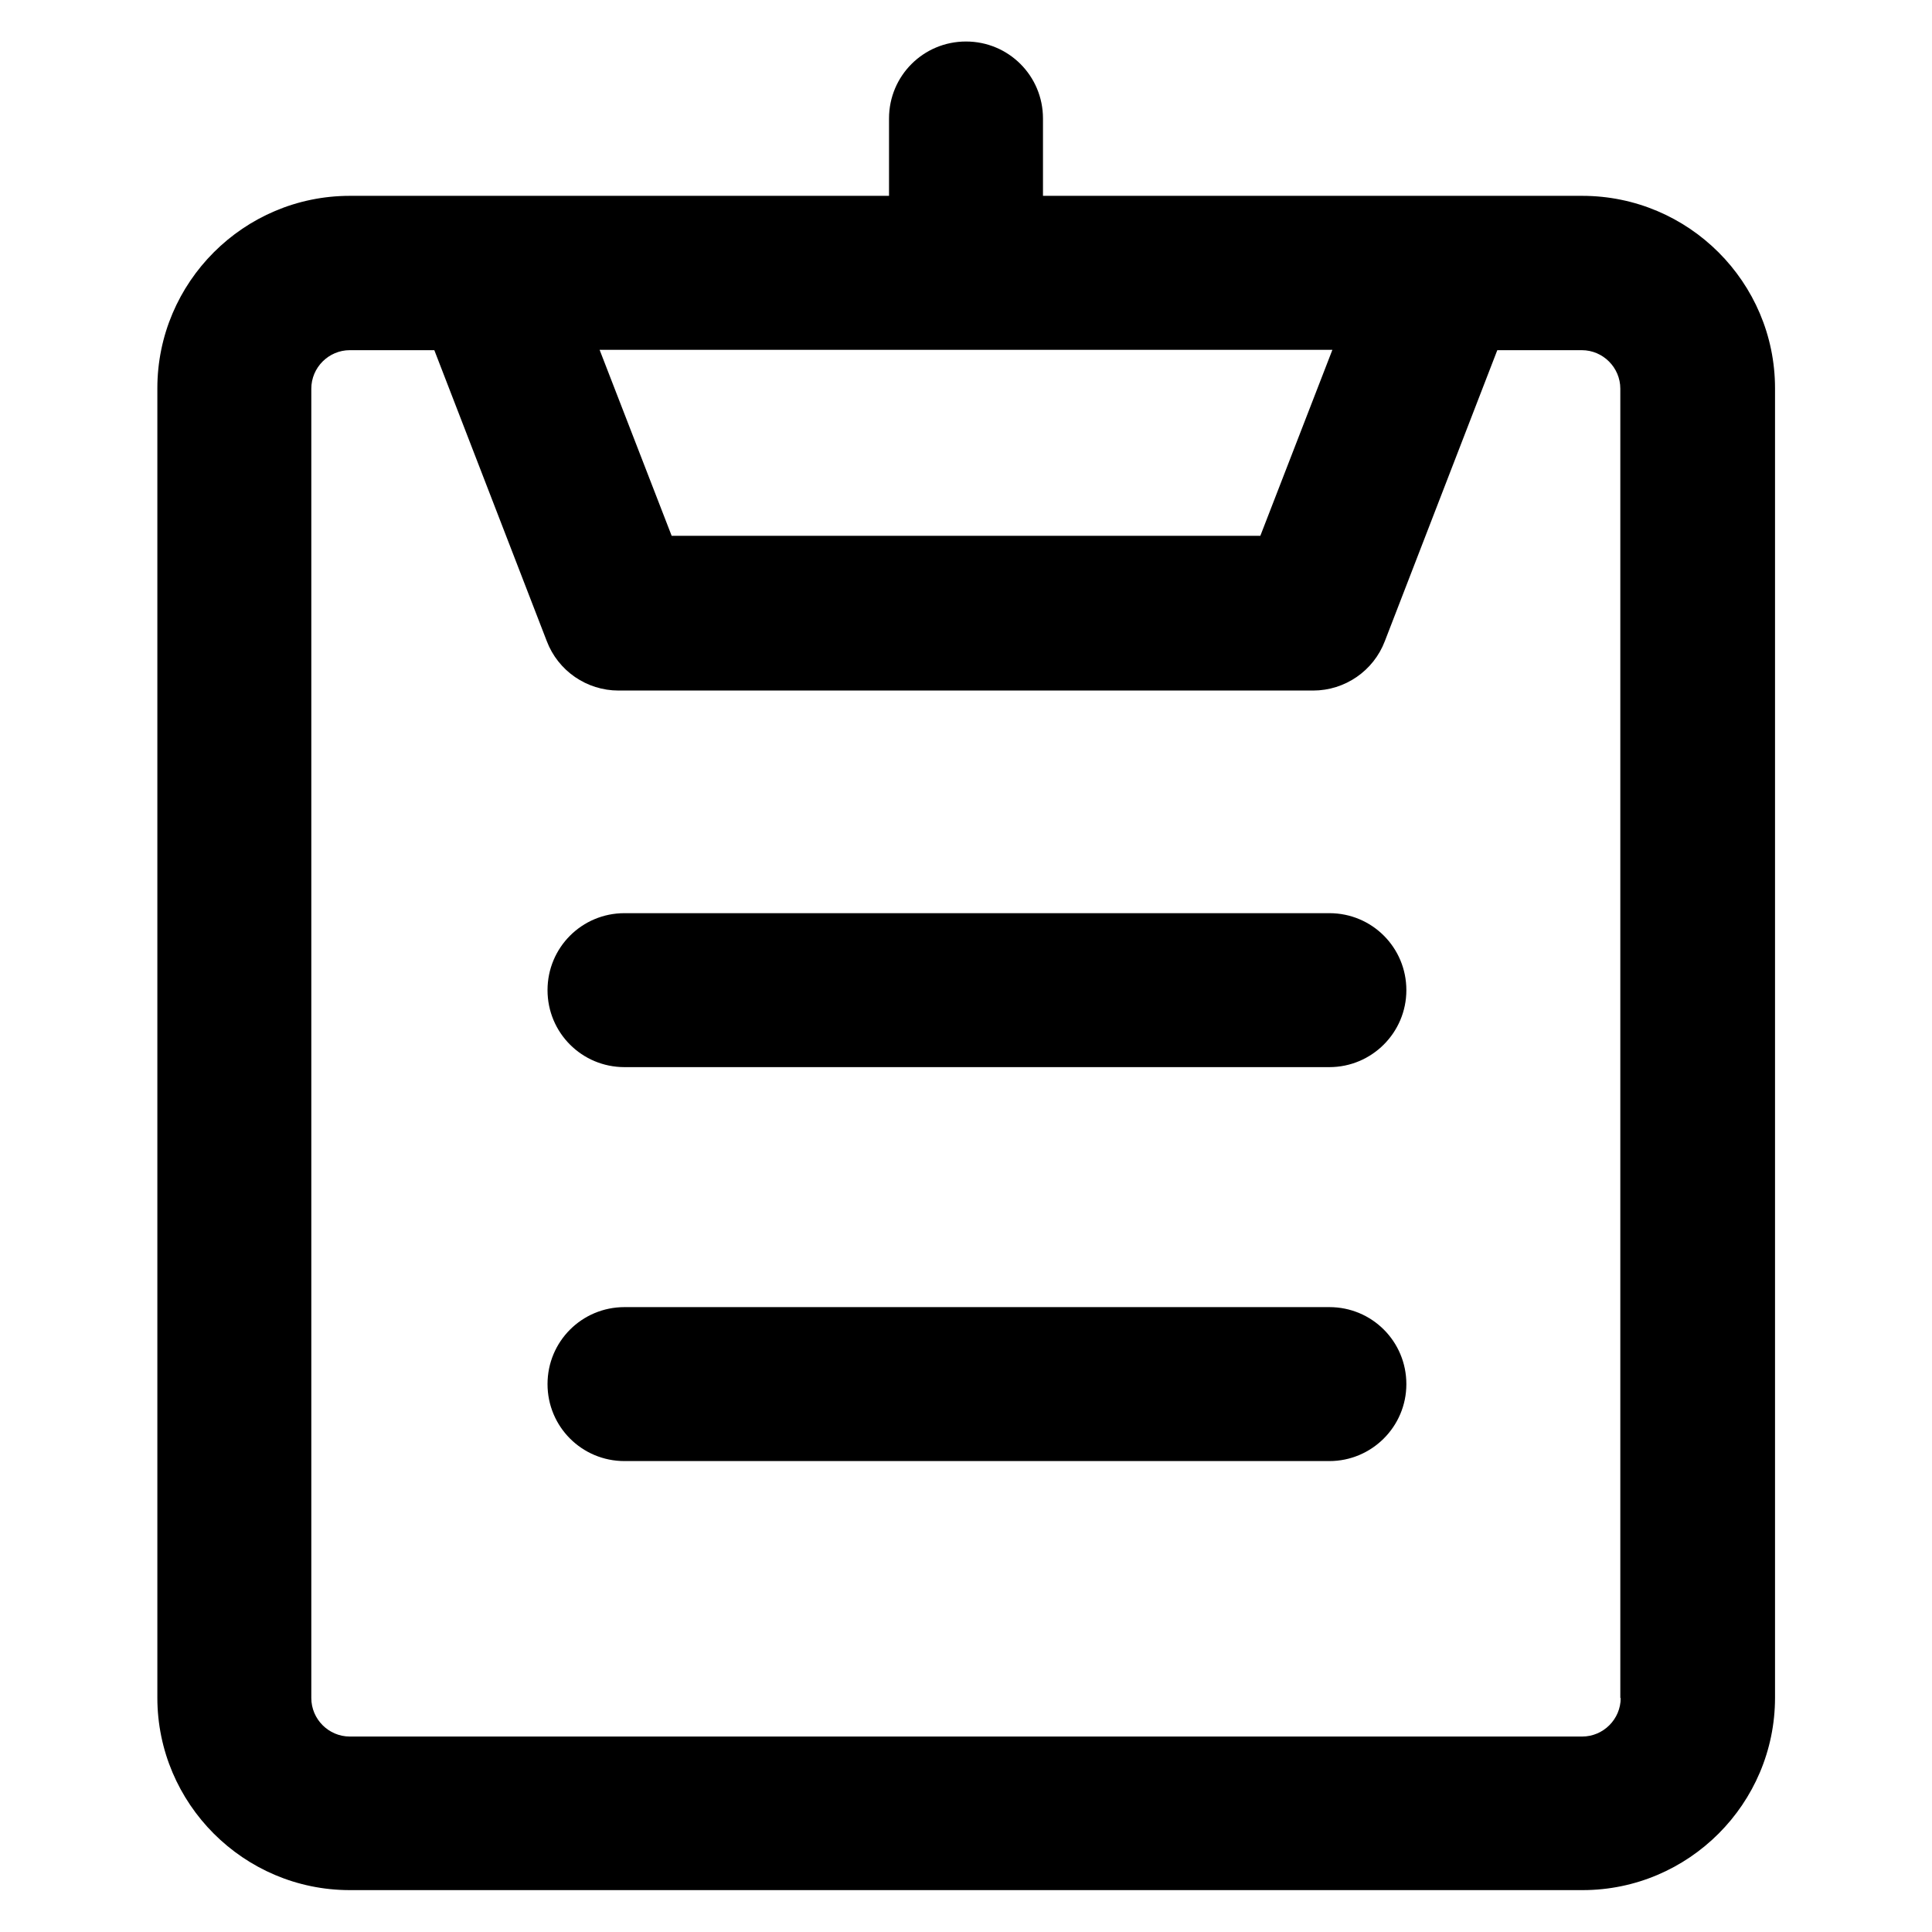
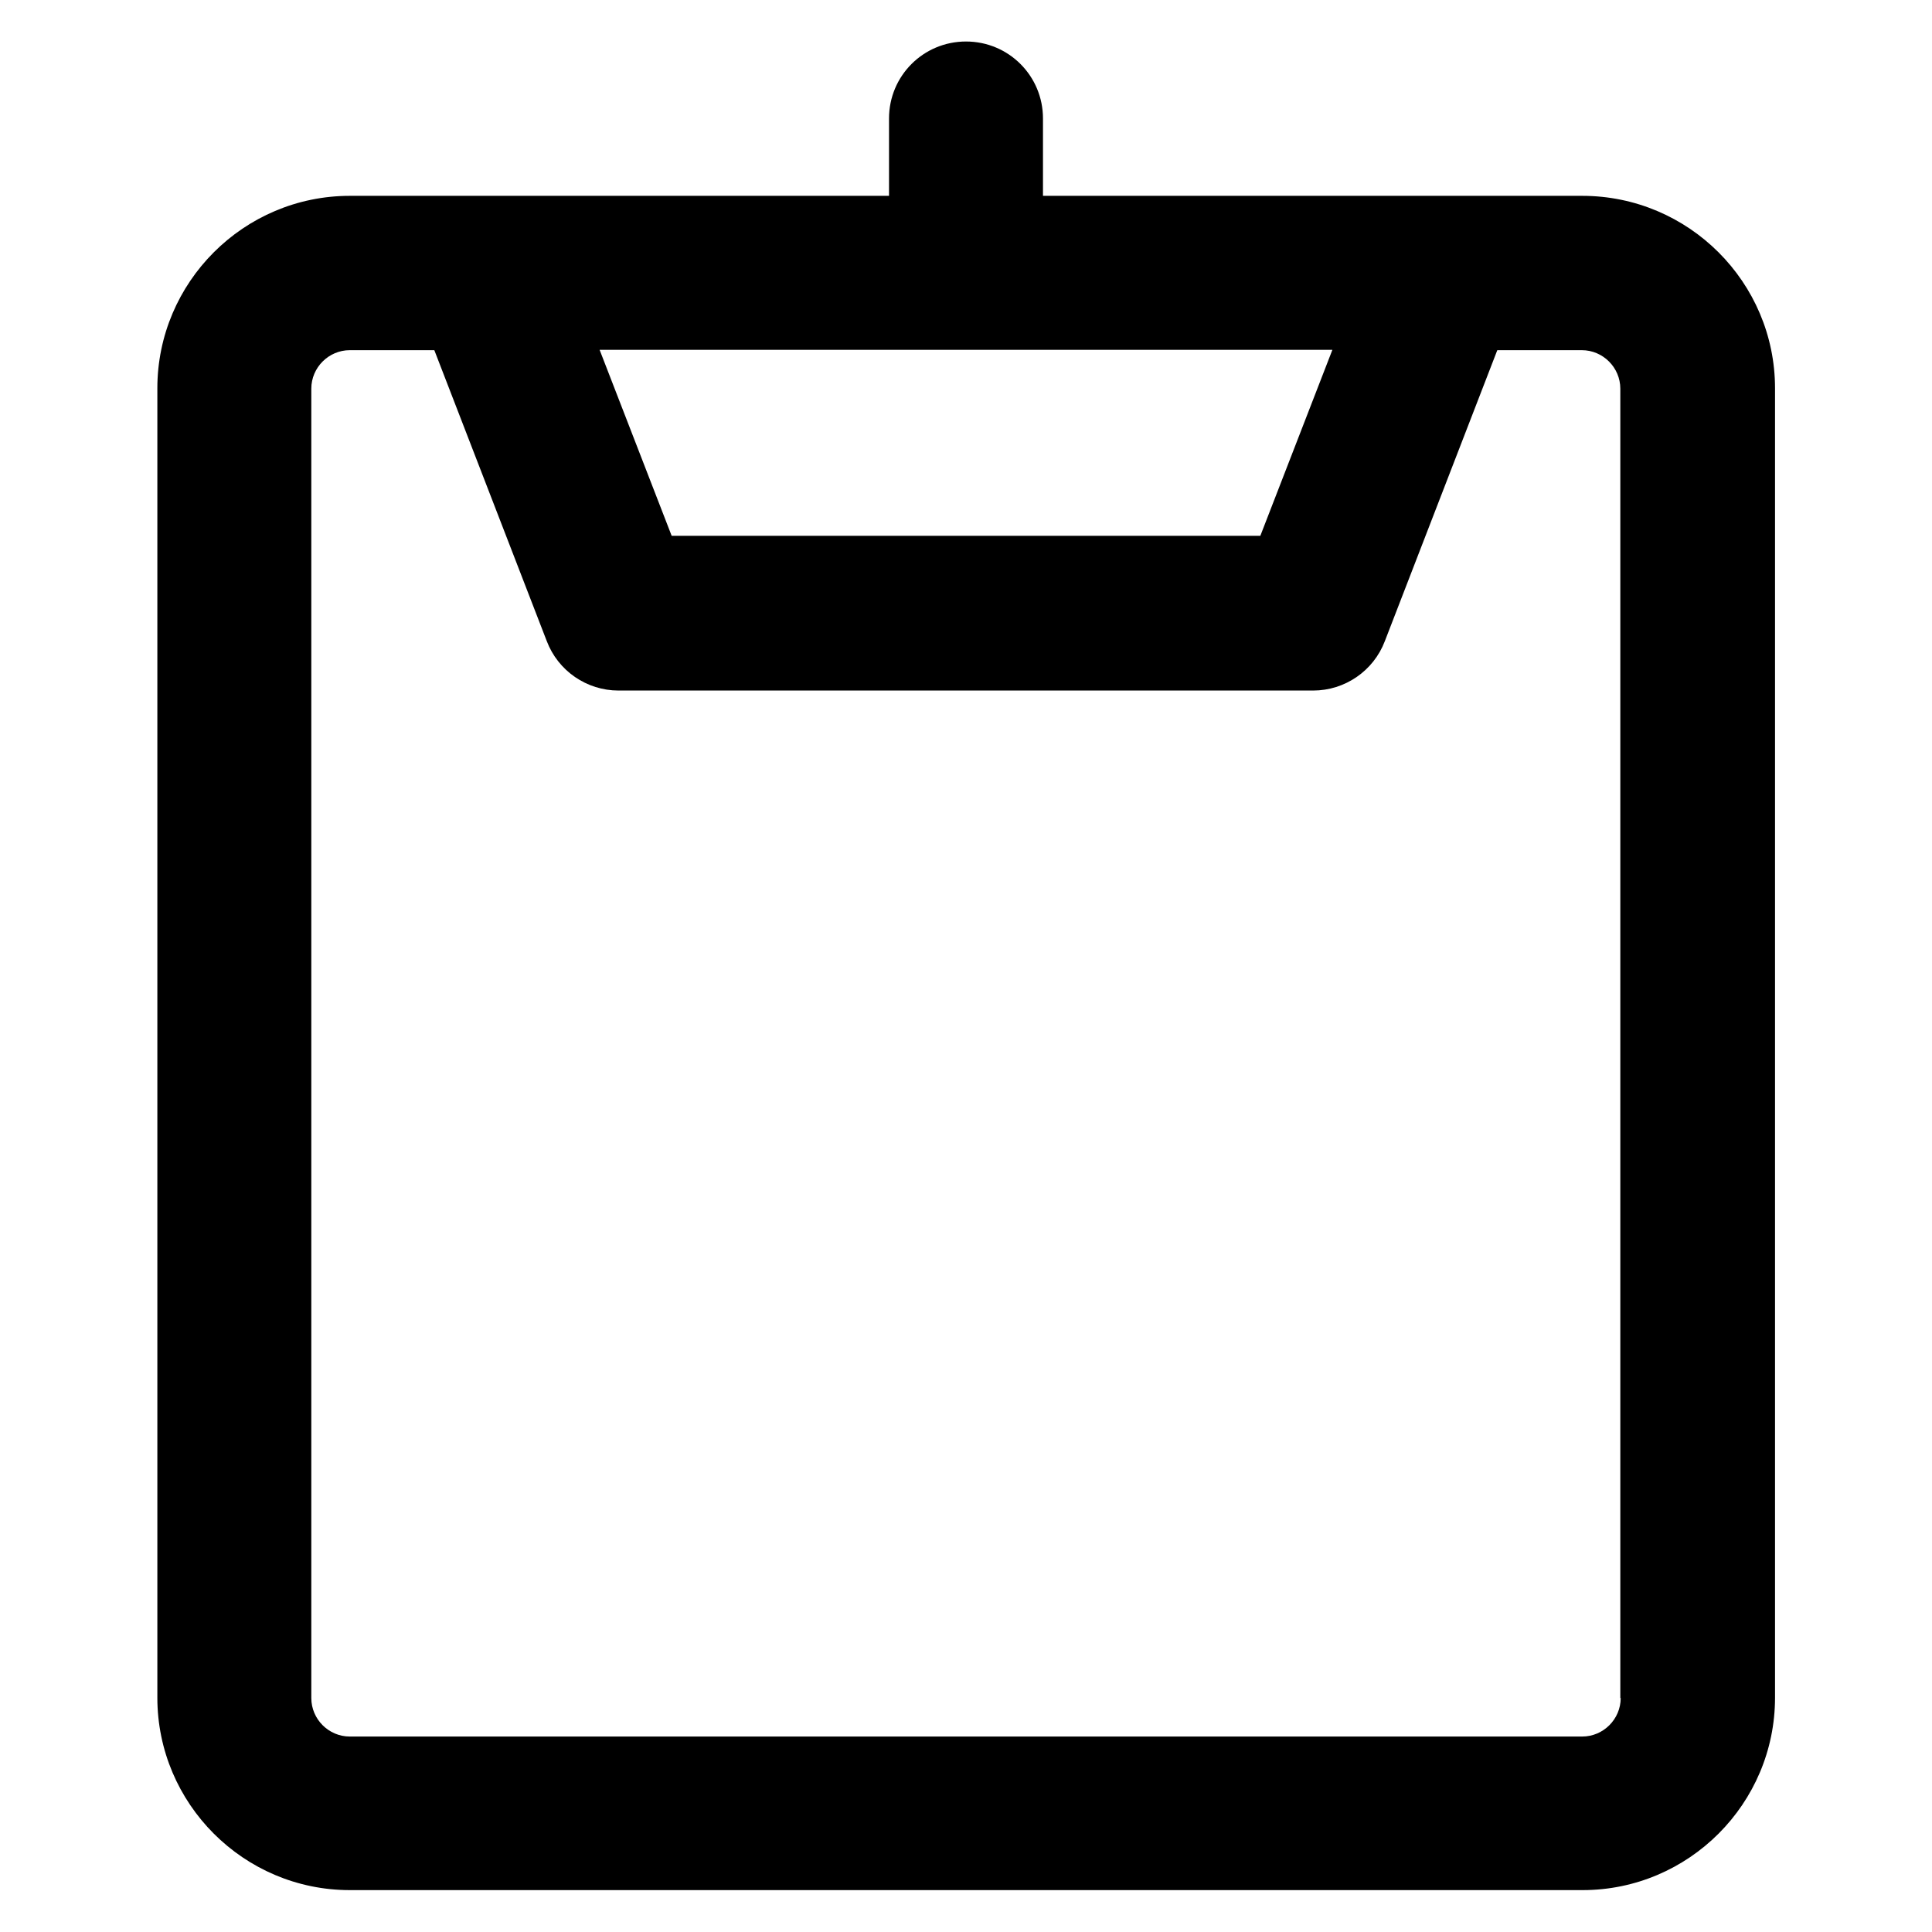
<svg xmlns="http://www.w3.org/2000/svg" version="1.1" viewBox="0 0 512 512" enable-background="new 0 0 512 512">
  <g>
    <g>
      <path d="m419.3,51.9h-142.9v-20.5c0-11.3-9.1-20.4-20.4-20.4s-20.4,9.1-20.4,20.4v20.5h-142.9c-28.1,0-51,22.9-51,51v347c0,28.1 22.9,51 51,51h326.7c28.1,0 51-22.9 51-51v-347c0-28.1-22.9-51-51.1-51zm-66.2,40.8l-19.1,49.3h-156l-19.1-49.3h194.2zm76.4,357.3c0,5.6-4.6,10.2-10.2,10.2h-326.6c-5.6,0-10.2-4.6-10.2-10.2v-347c0-5.6 4.6-10.2 10.2-10.2h22.4l29.8,77.1c3,7.9 10.6,13.1 19,13.1h184.1c8.4,0 16-5.2 19-13.1l29.8-77.1h22.4c5.6,0 10.2,4.6 10.2,10.2v347z" />
-       <path d="m352.3,282.8h-186.8c-11.3,0-20.4-9.1-20.4-20.4 0-11.3 9.1-20.4 20.4-20.4h186.8c11.3,0 20.4,9.1 20.4,20.4 0,11.3-9.2,20.4-20.4,20.4z" />
-       <path d="m352.3,387.2h-186.8c-11.3,0-20.4-9.1-20.4-20.4 0-11.3 9.1-20.4 20.4-20.4h186.8c11.3,0 20.4,9.1 20.4,20.4 0,11.3-9.2,20.4-20.4,20.4z" />
    </g>
  </g>
</svg>